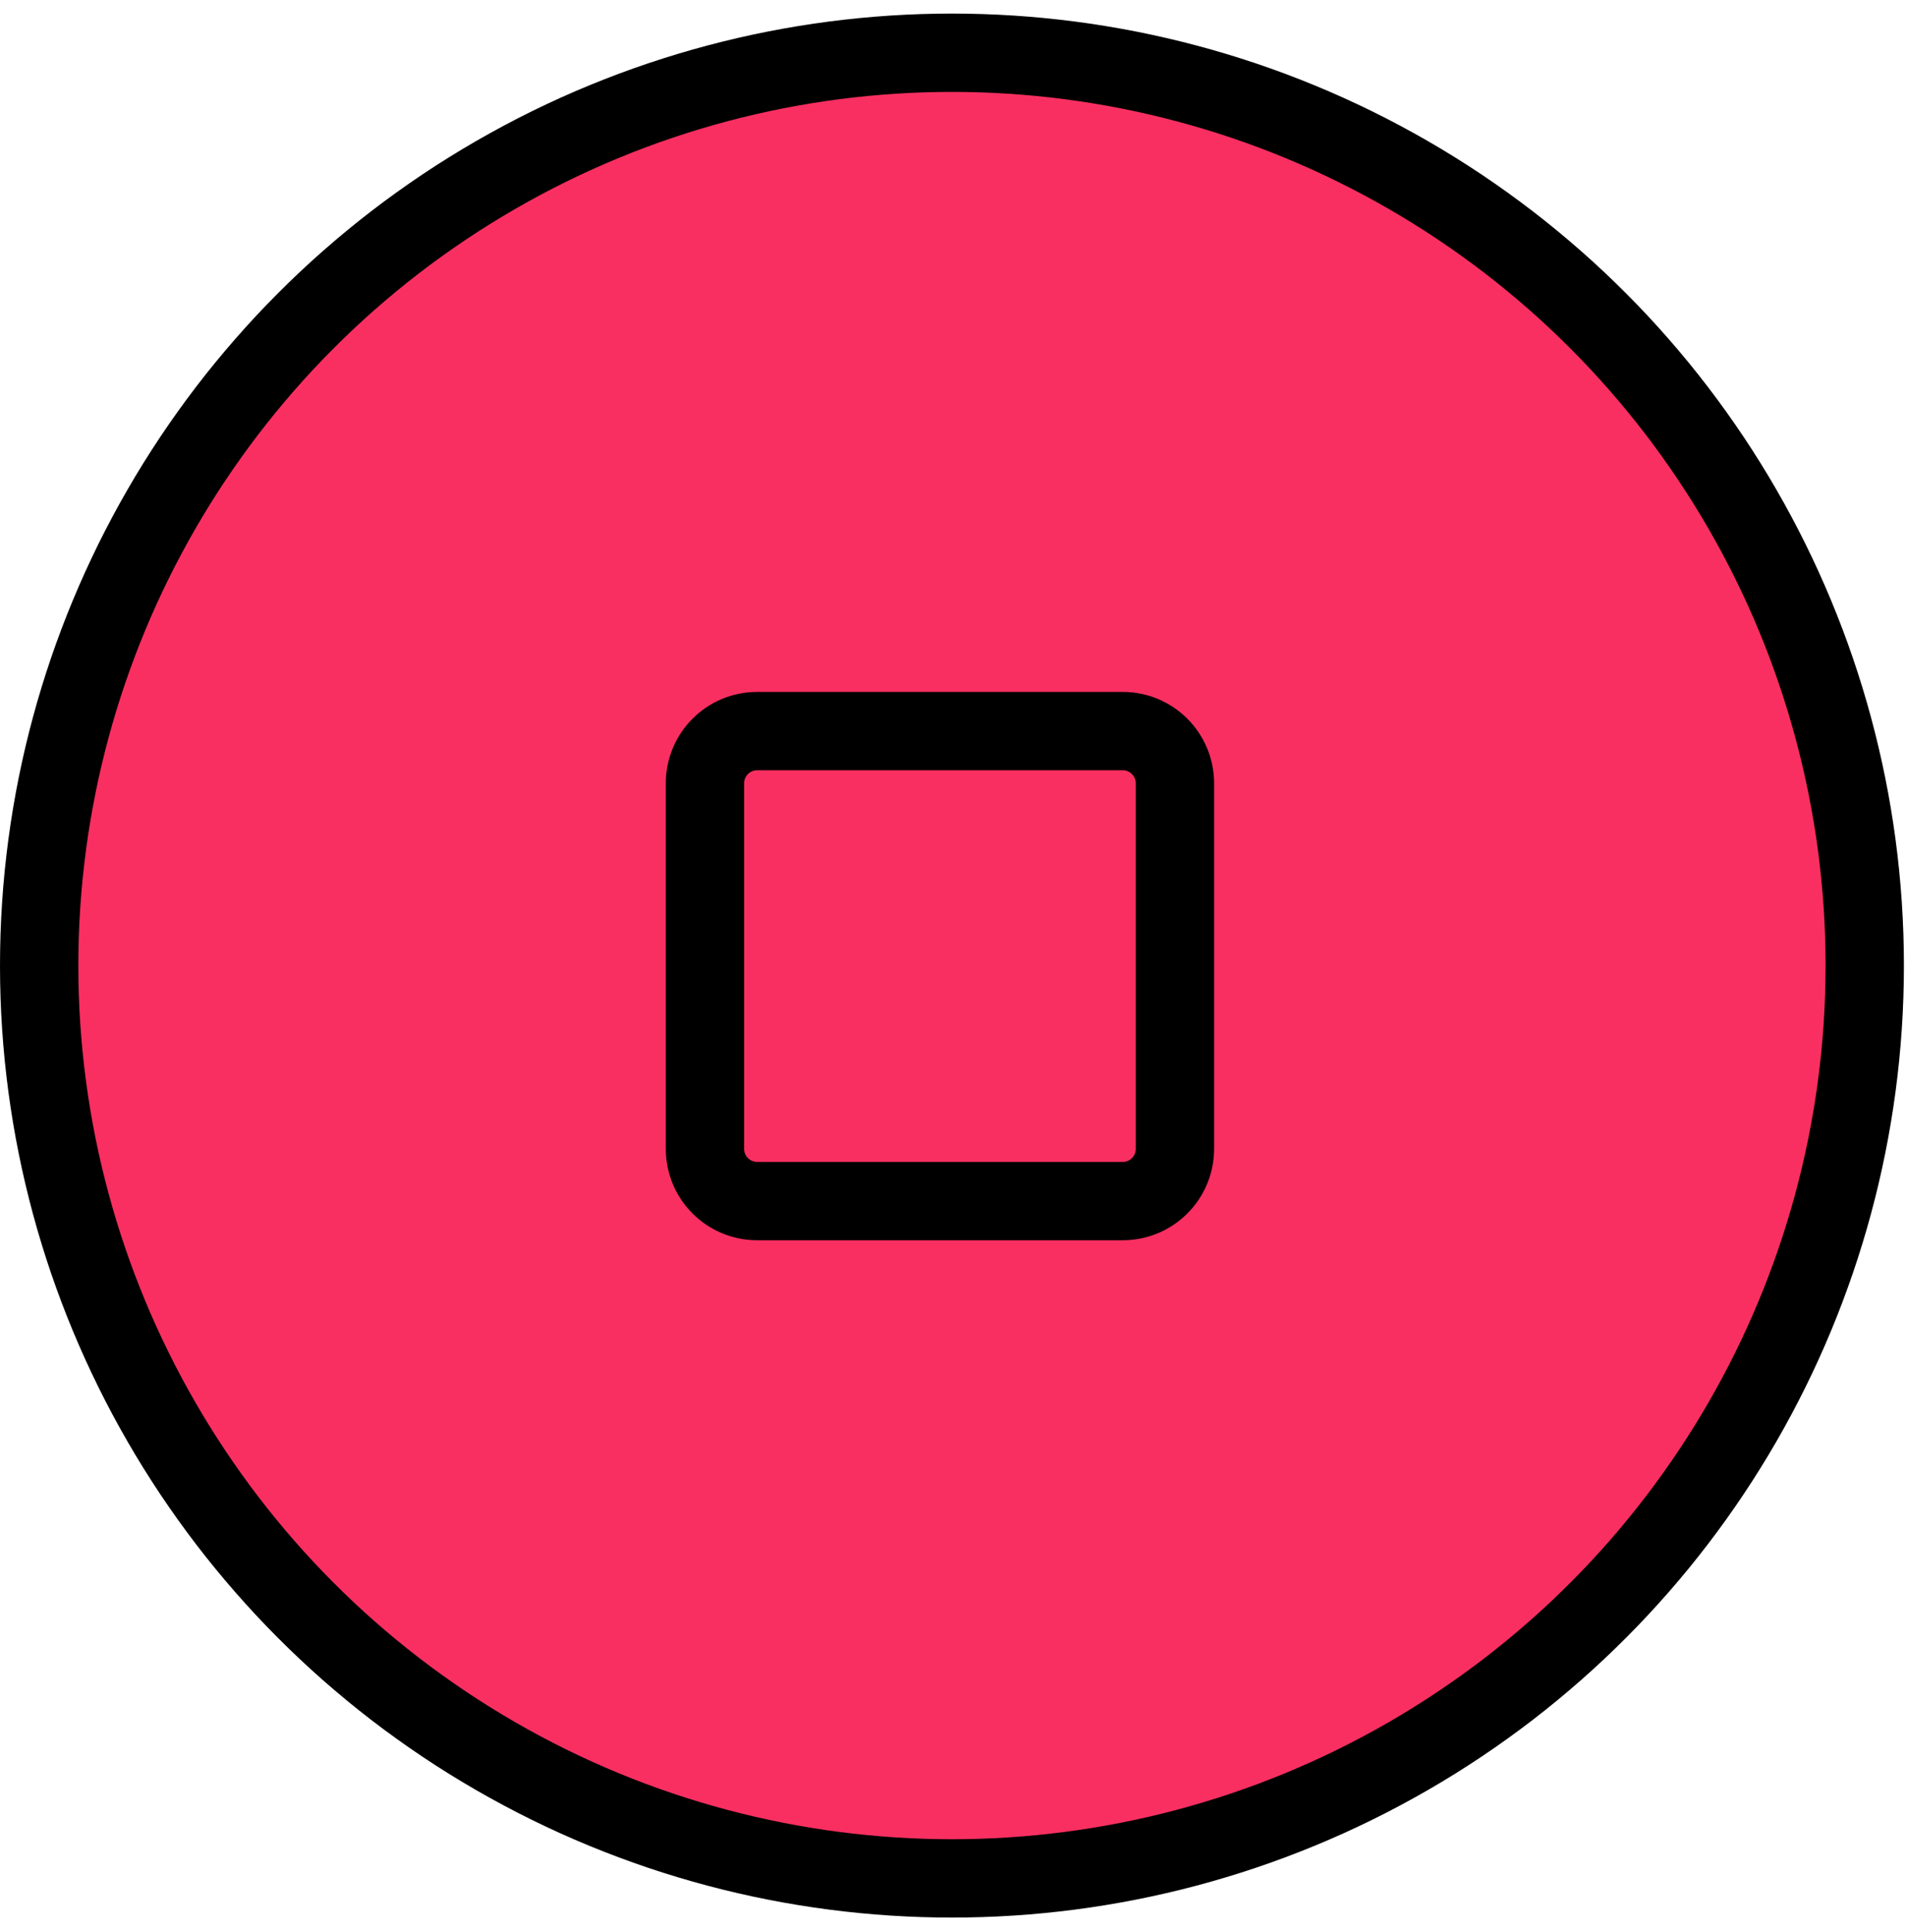
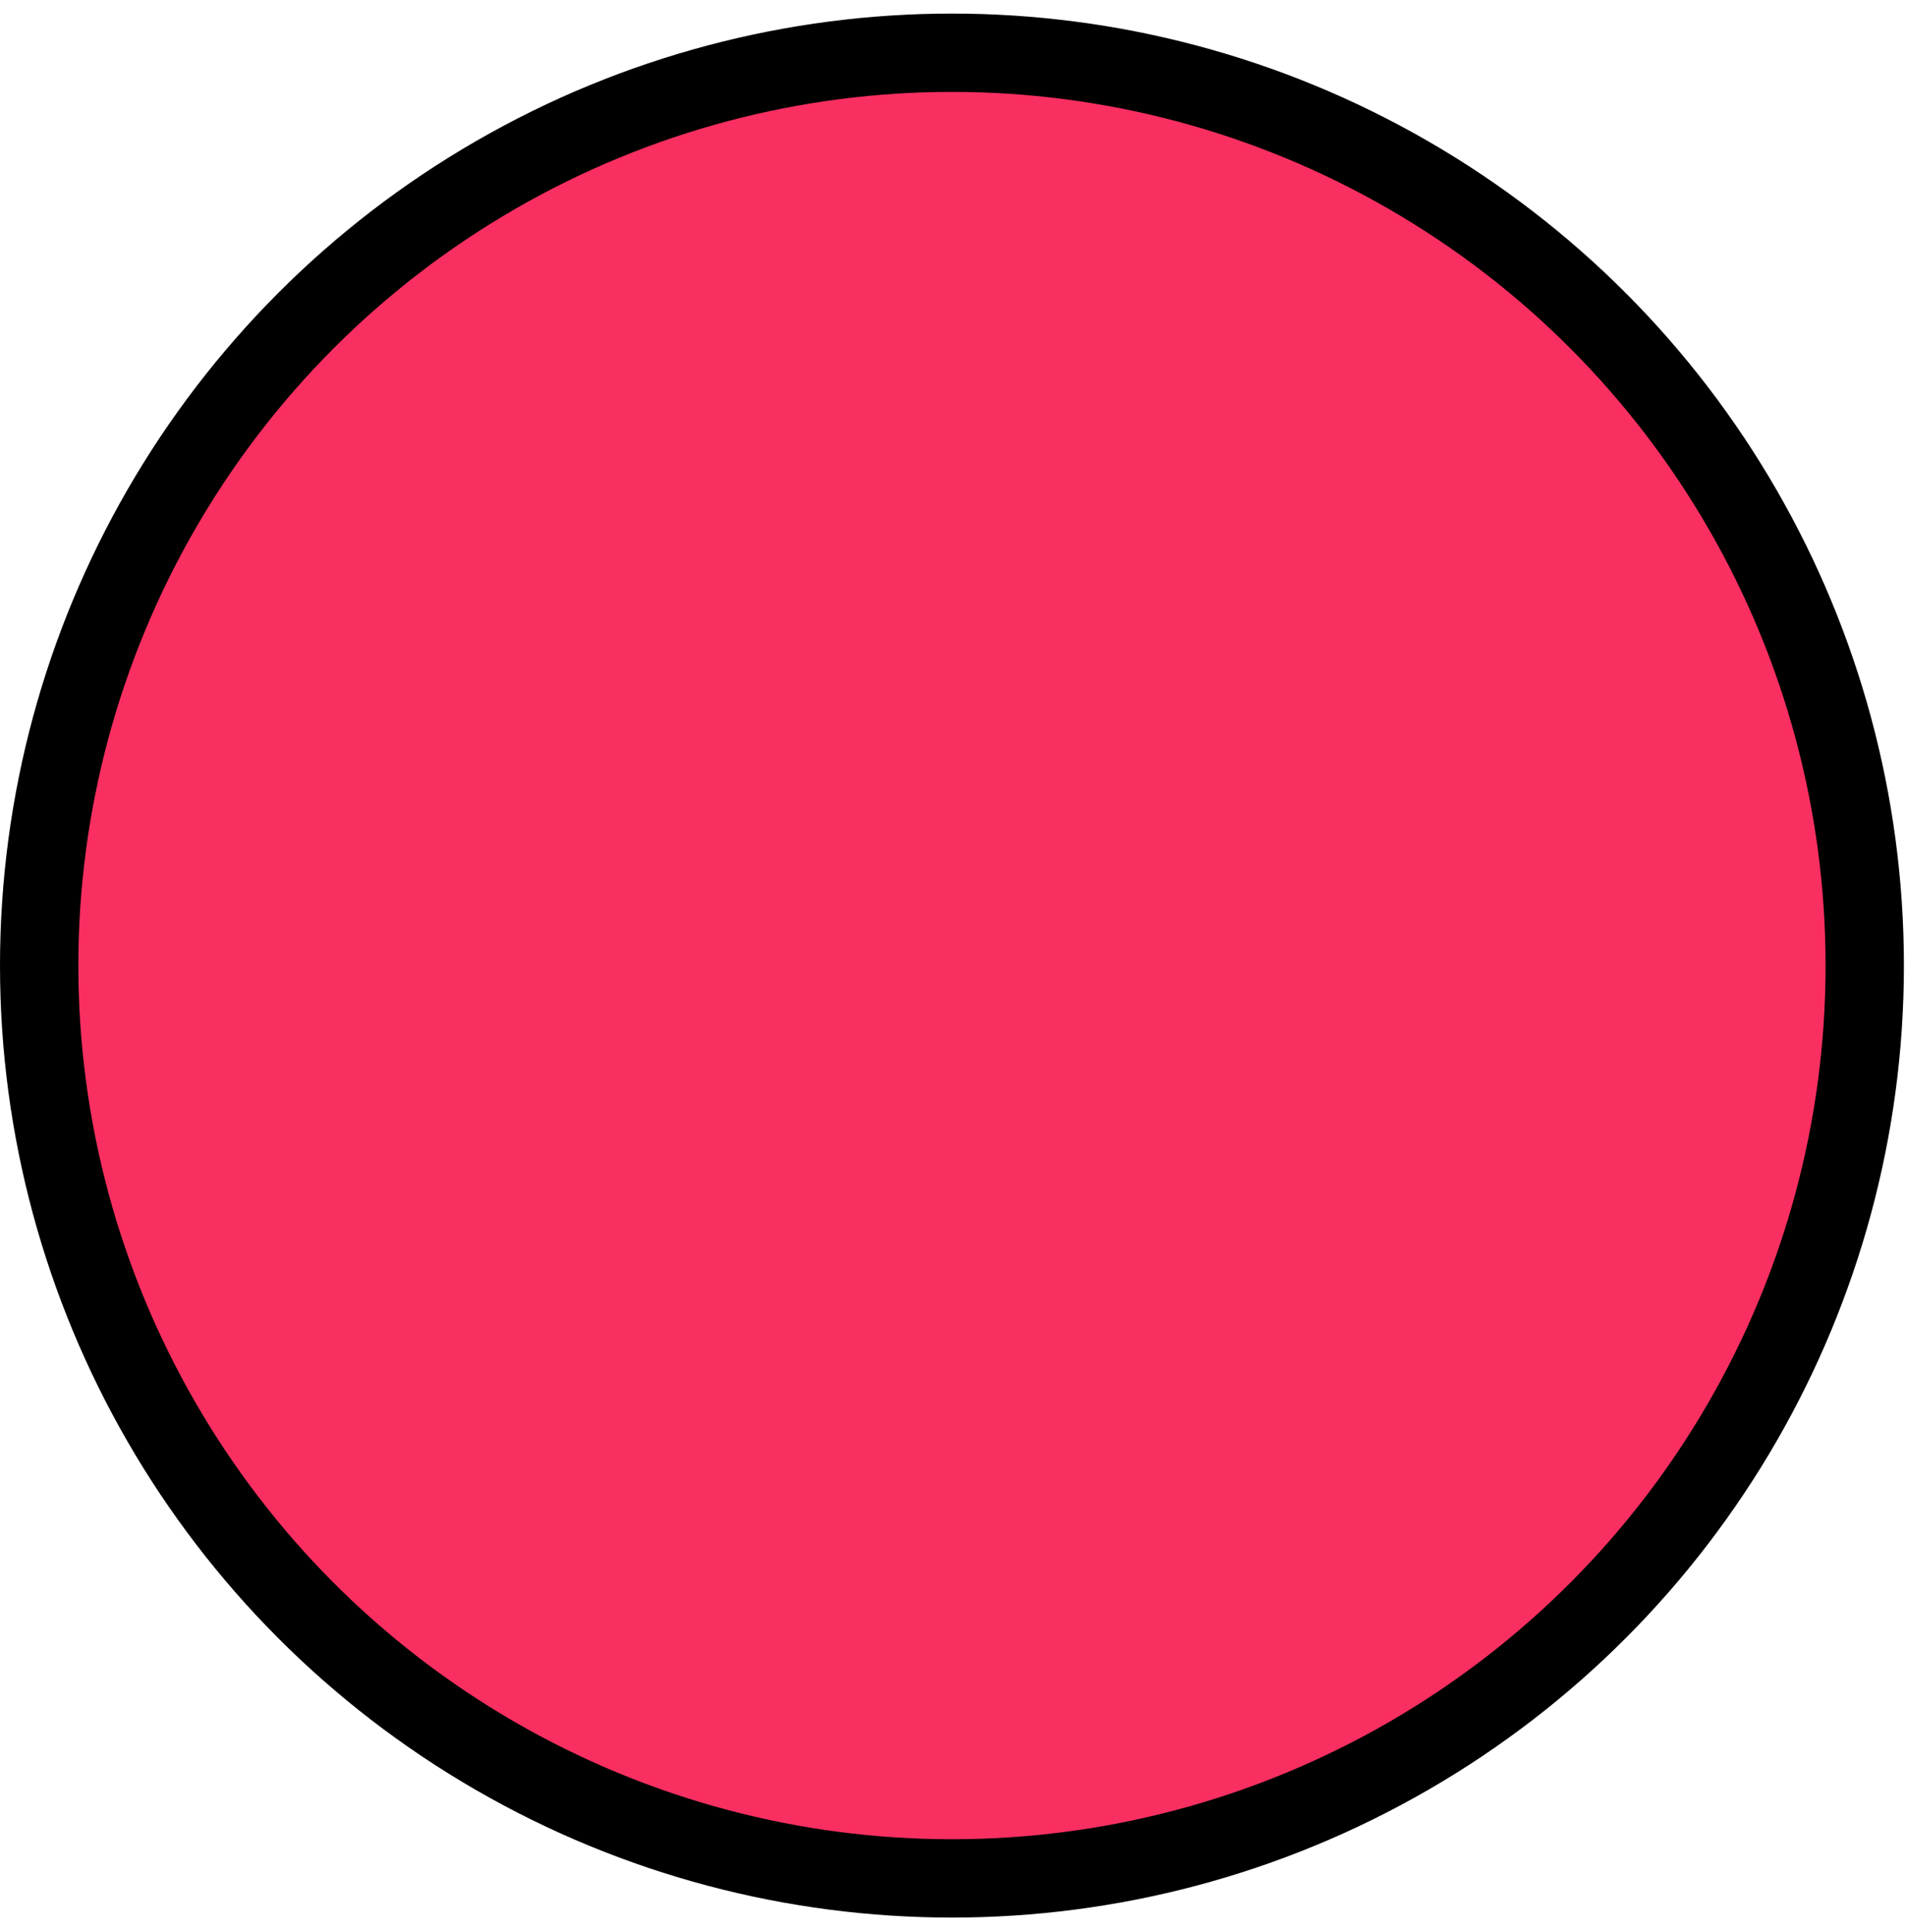
<svg xmlns="http://www.w3.org/2000/svg" width="73" height="74" viewBox="0 0 73 74" fill="none">
  <circle cx="36.46" cy="36.98" r="34.96" fill="#F92F61" stroke="black" stroke-width="3" />
-   <path d="M27 30C27 28.895 27.895 28 29 28H43C44.105 28 45 28.895 45 30V44C45 45.105 44.105 46 43 46H29C27.895 46 27 45.105 27 44V30Z" stroke="black" stroke-width="3" stroke-linecap="round" stroke-linejoin="round" />
</svg>